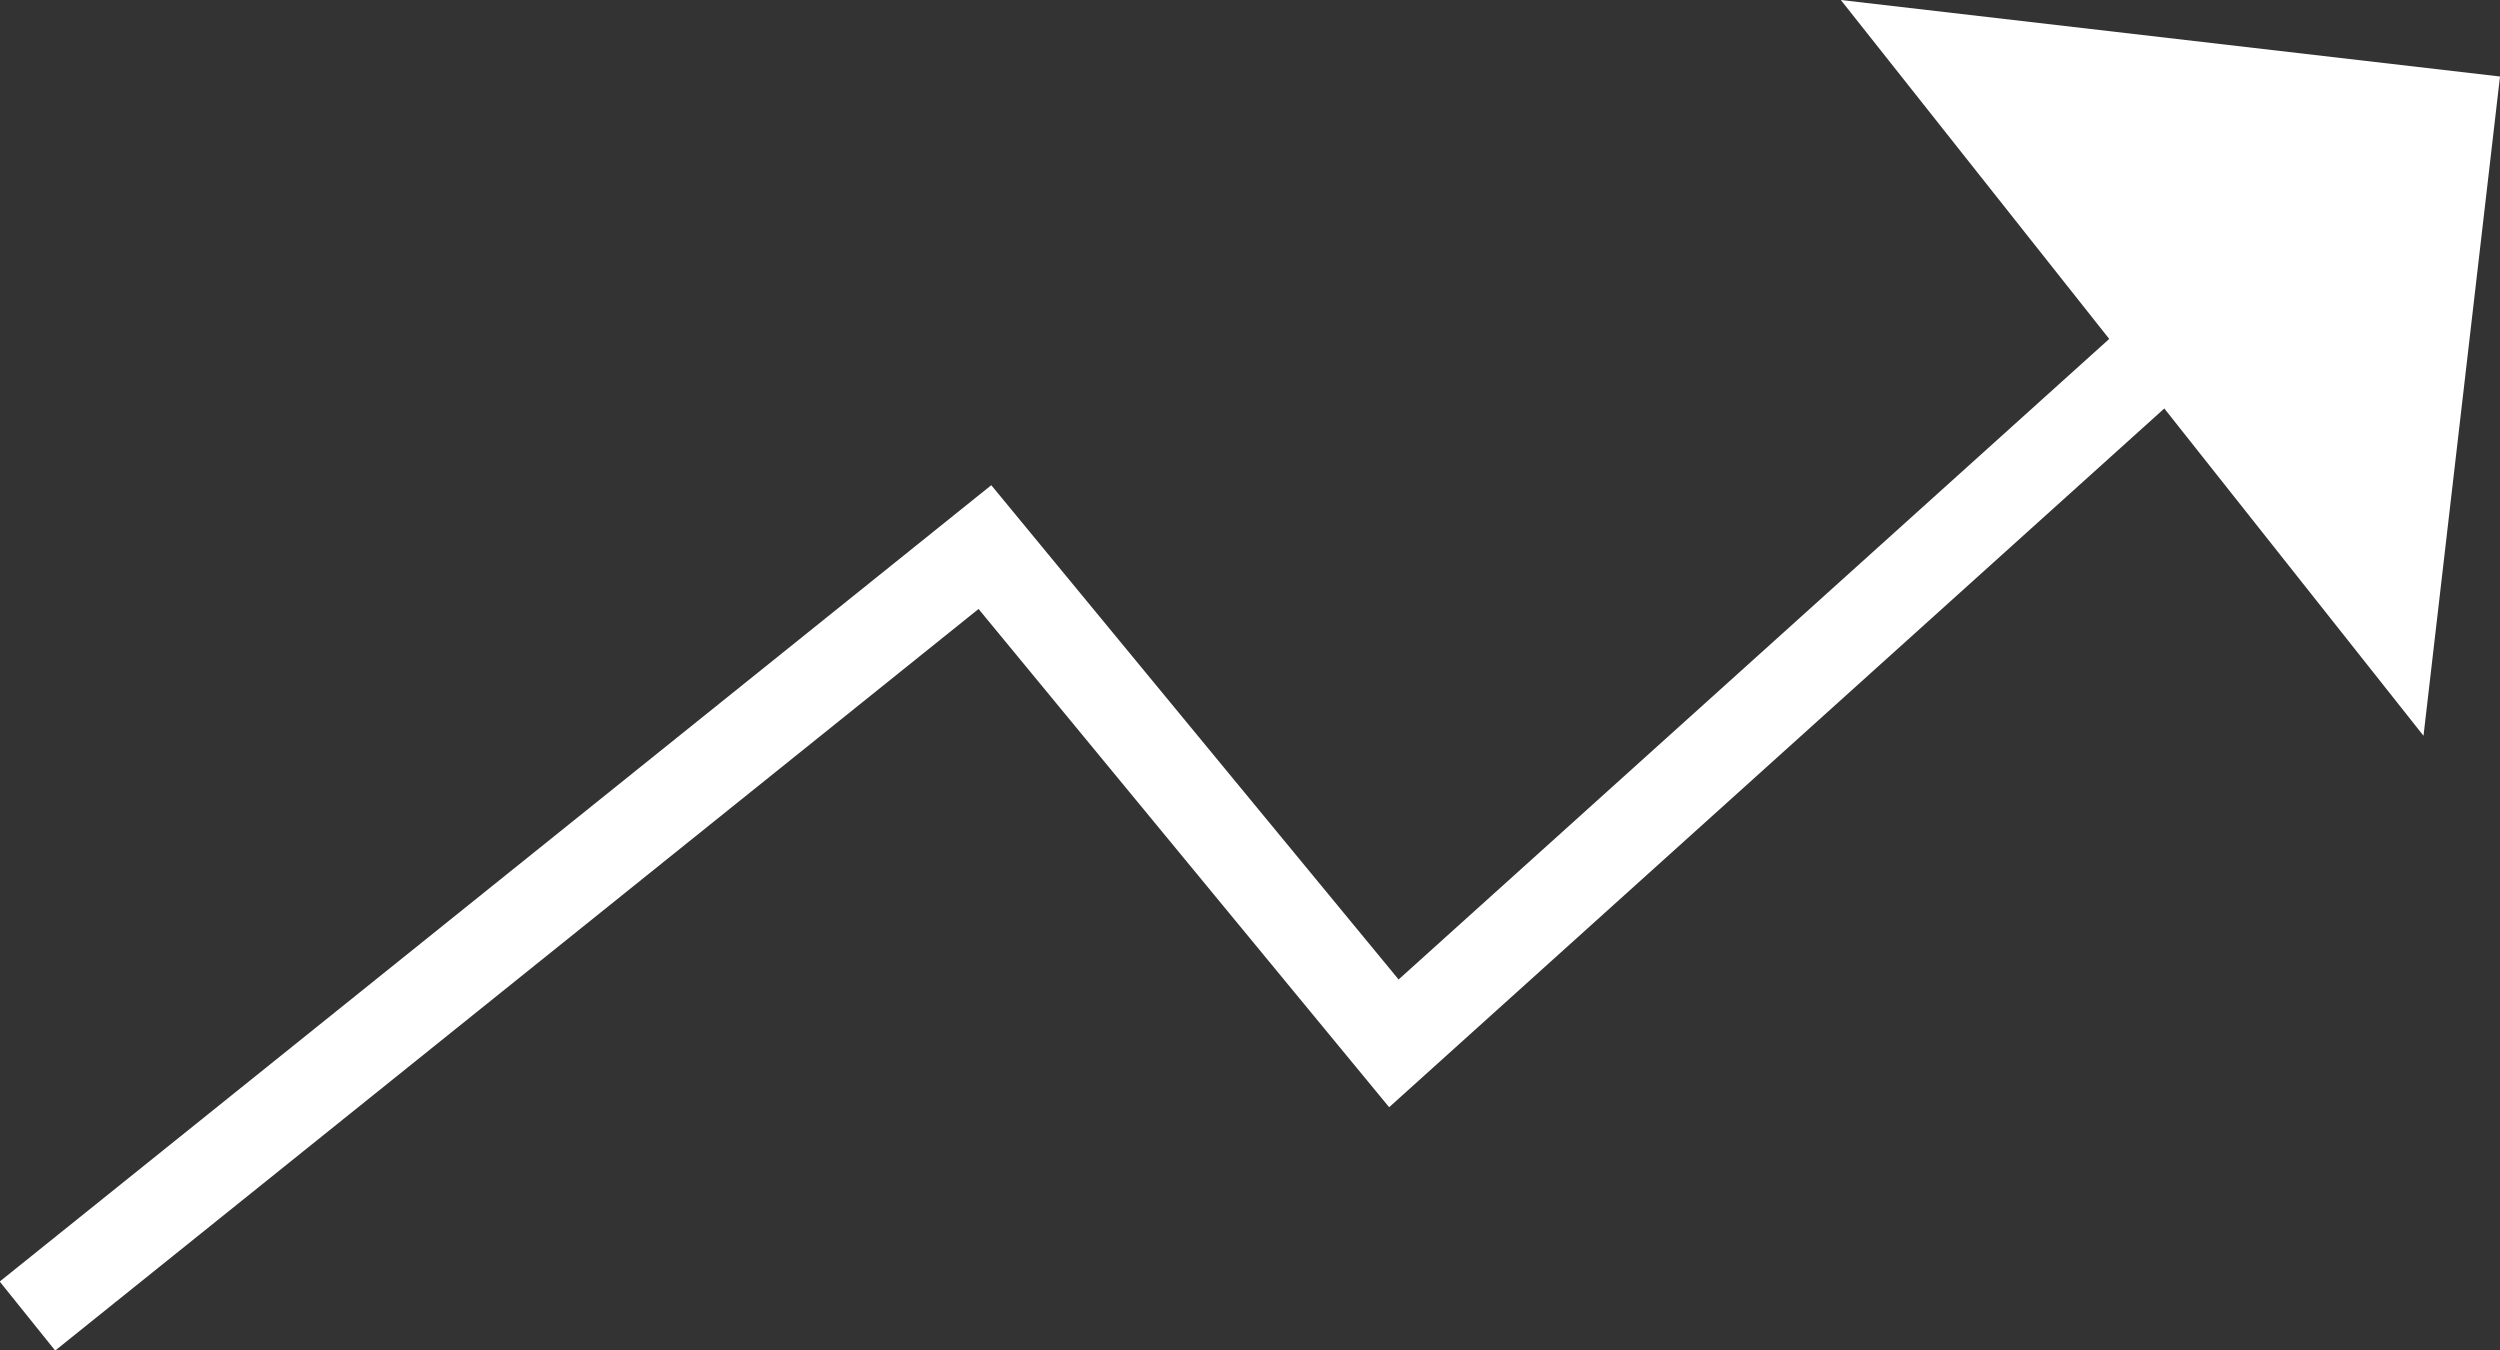
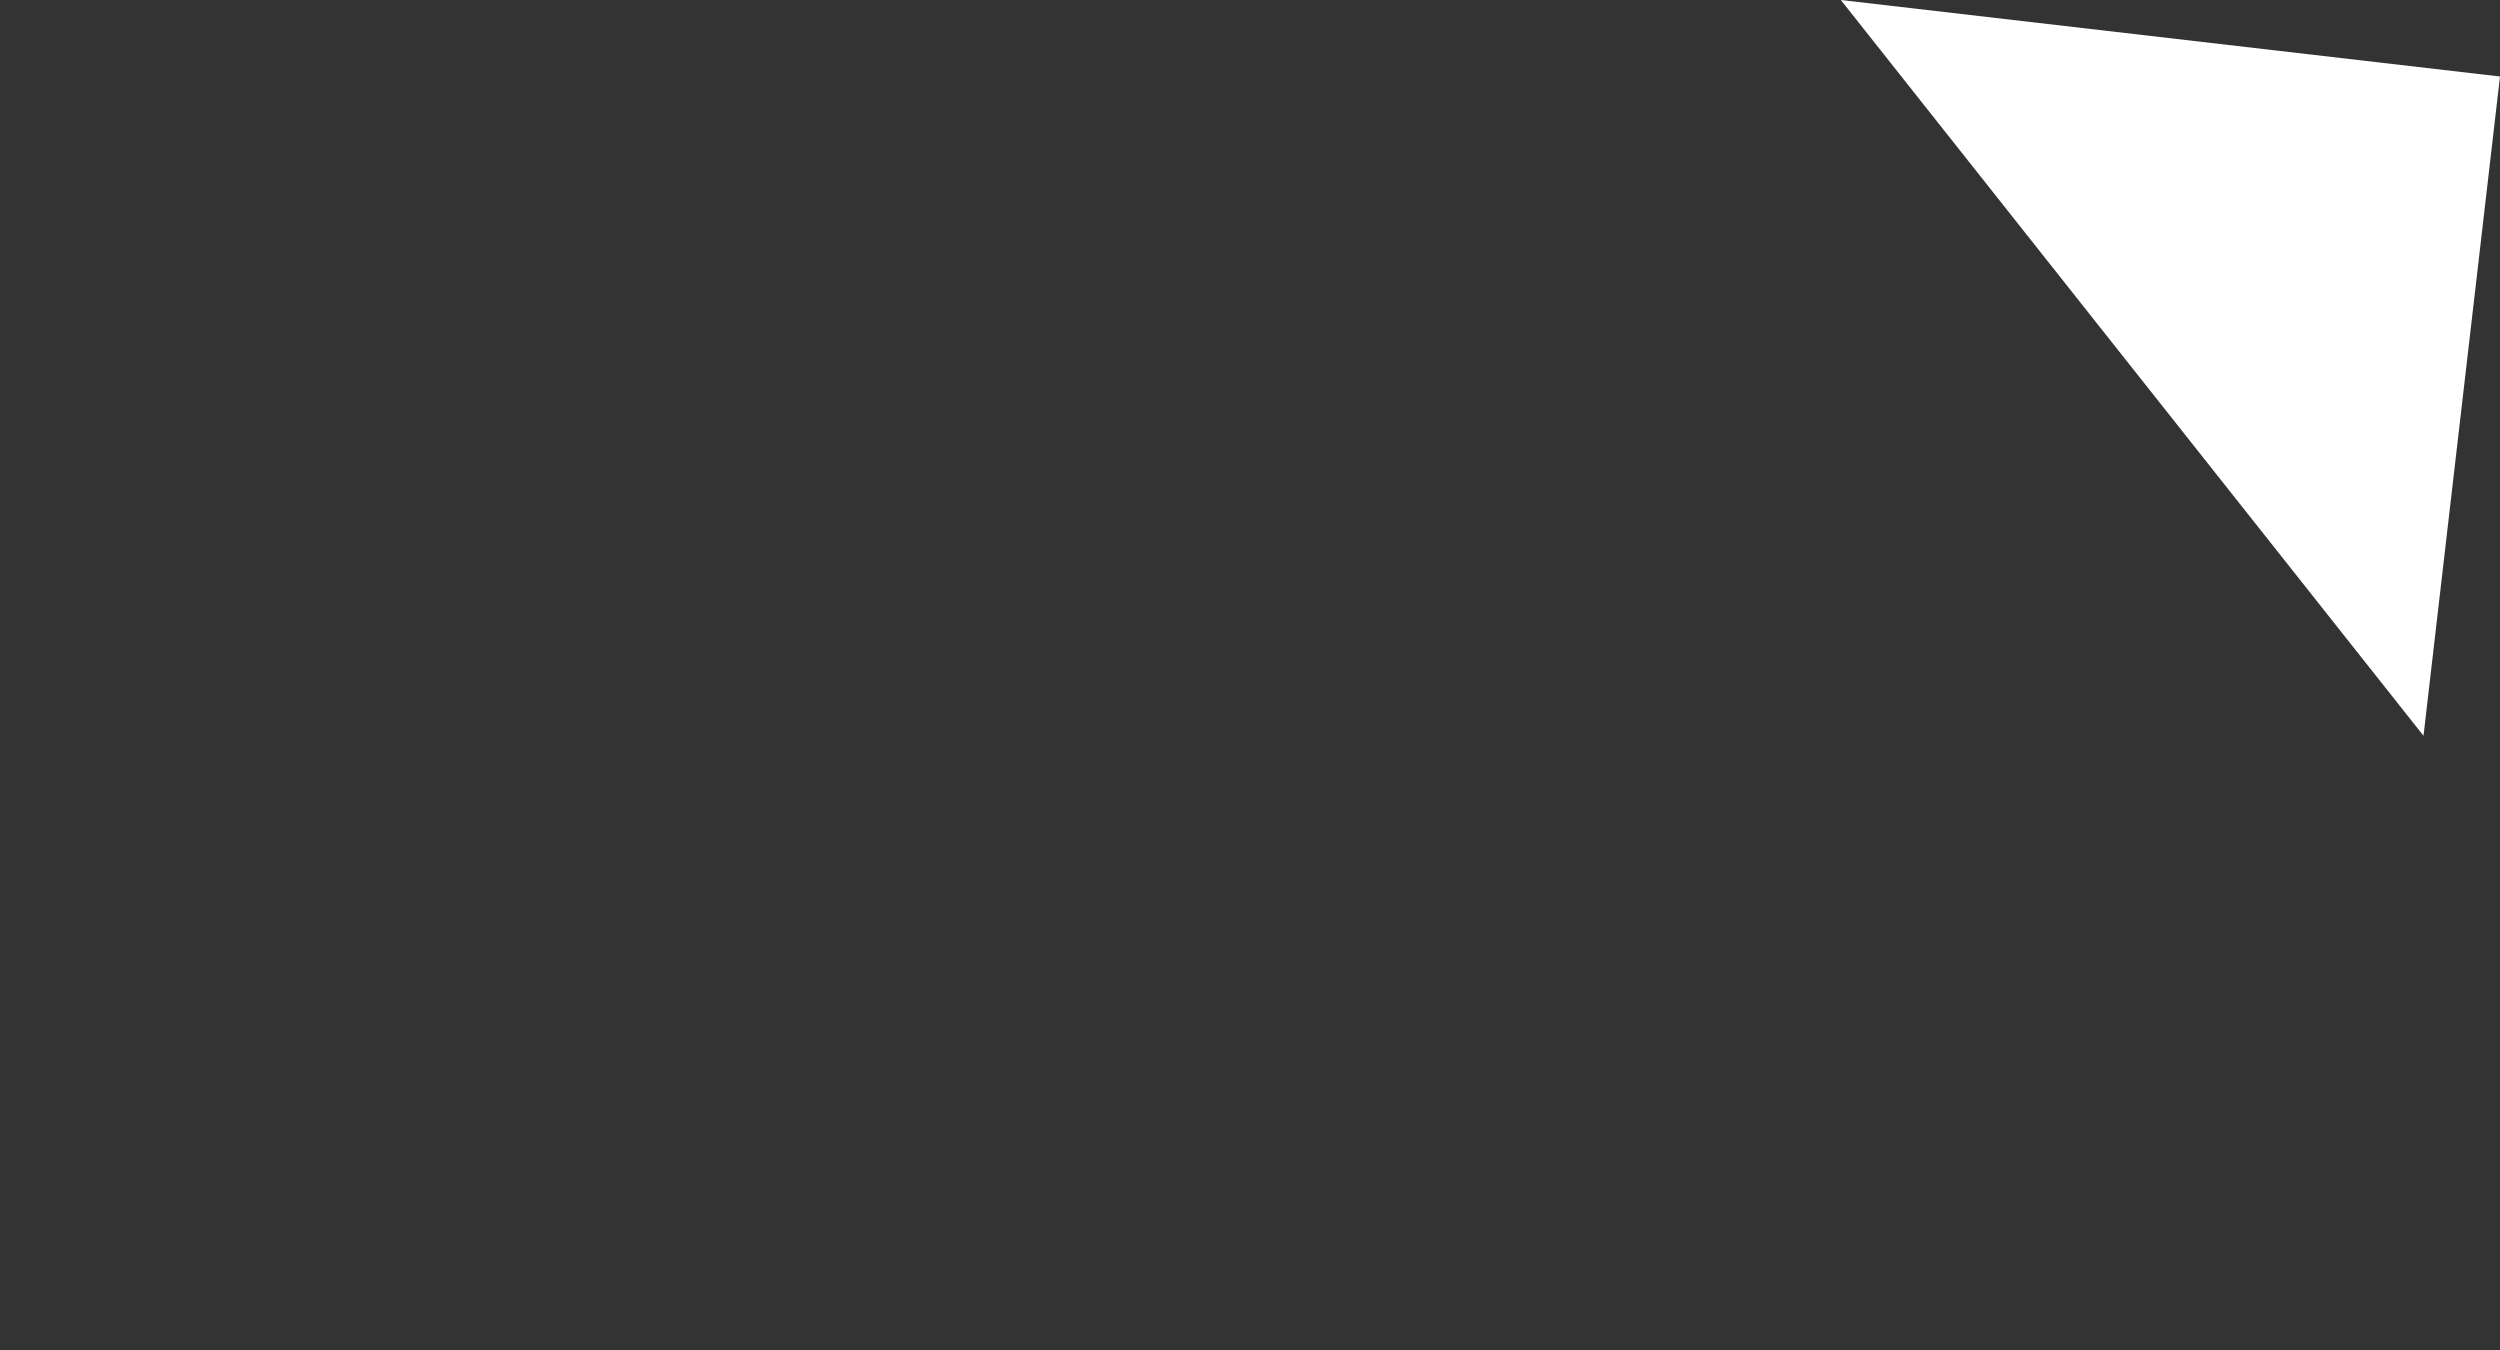
<svg xmlns="http://www.w3.org/2000/svg" width="28.236" height="15.249" viewBox="0 0 28.236 15.249">
  <rect x="0" y="0" width="28.236" height="15.249" fill="#333333" stroke="none" />
  <defs>
    <style>.a{fill:none;stroke:#fff;stroke-miterlimit:10;}.b{fill:#fff;}</style>
  </defs>
  <g transform="translate(-64.89 -101.736)">
-     <path class="a" d="M65.2,116.6l10.814-8.685,4.619,5.605,8.469-7.634" />
    <path class="b" d="M85.681,101.736l7.445.864-.864,7.446" />
  </g>
</svg>